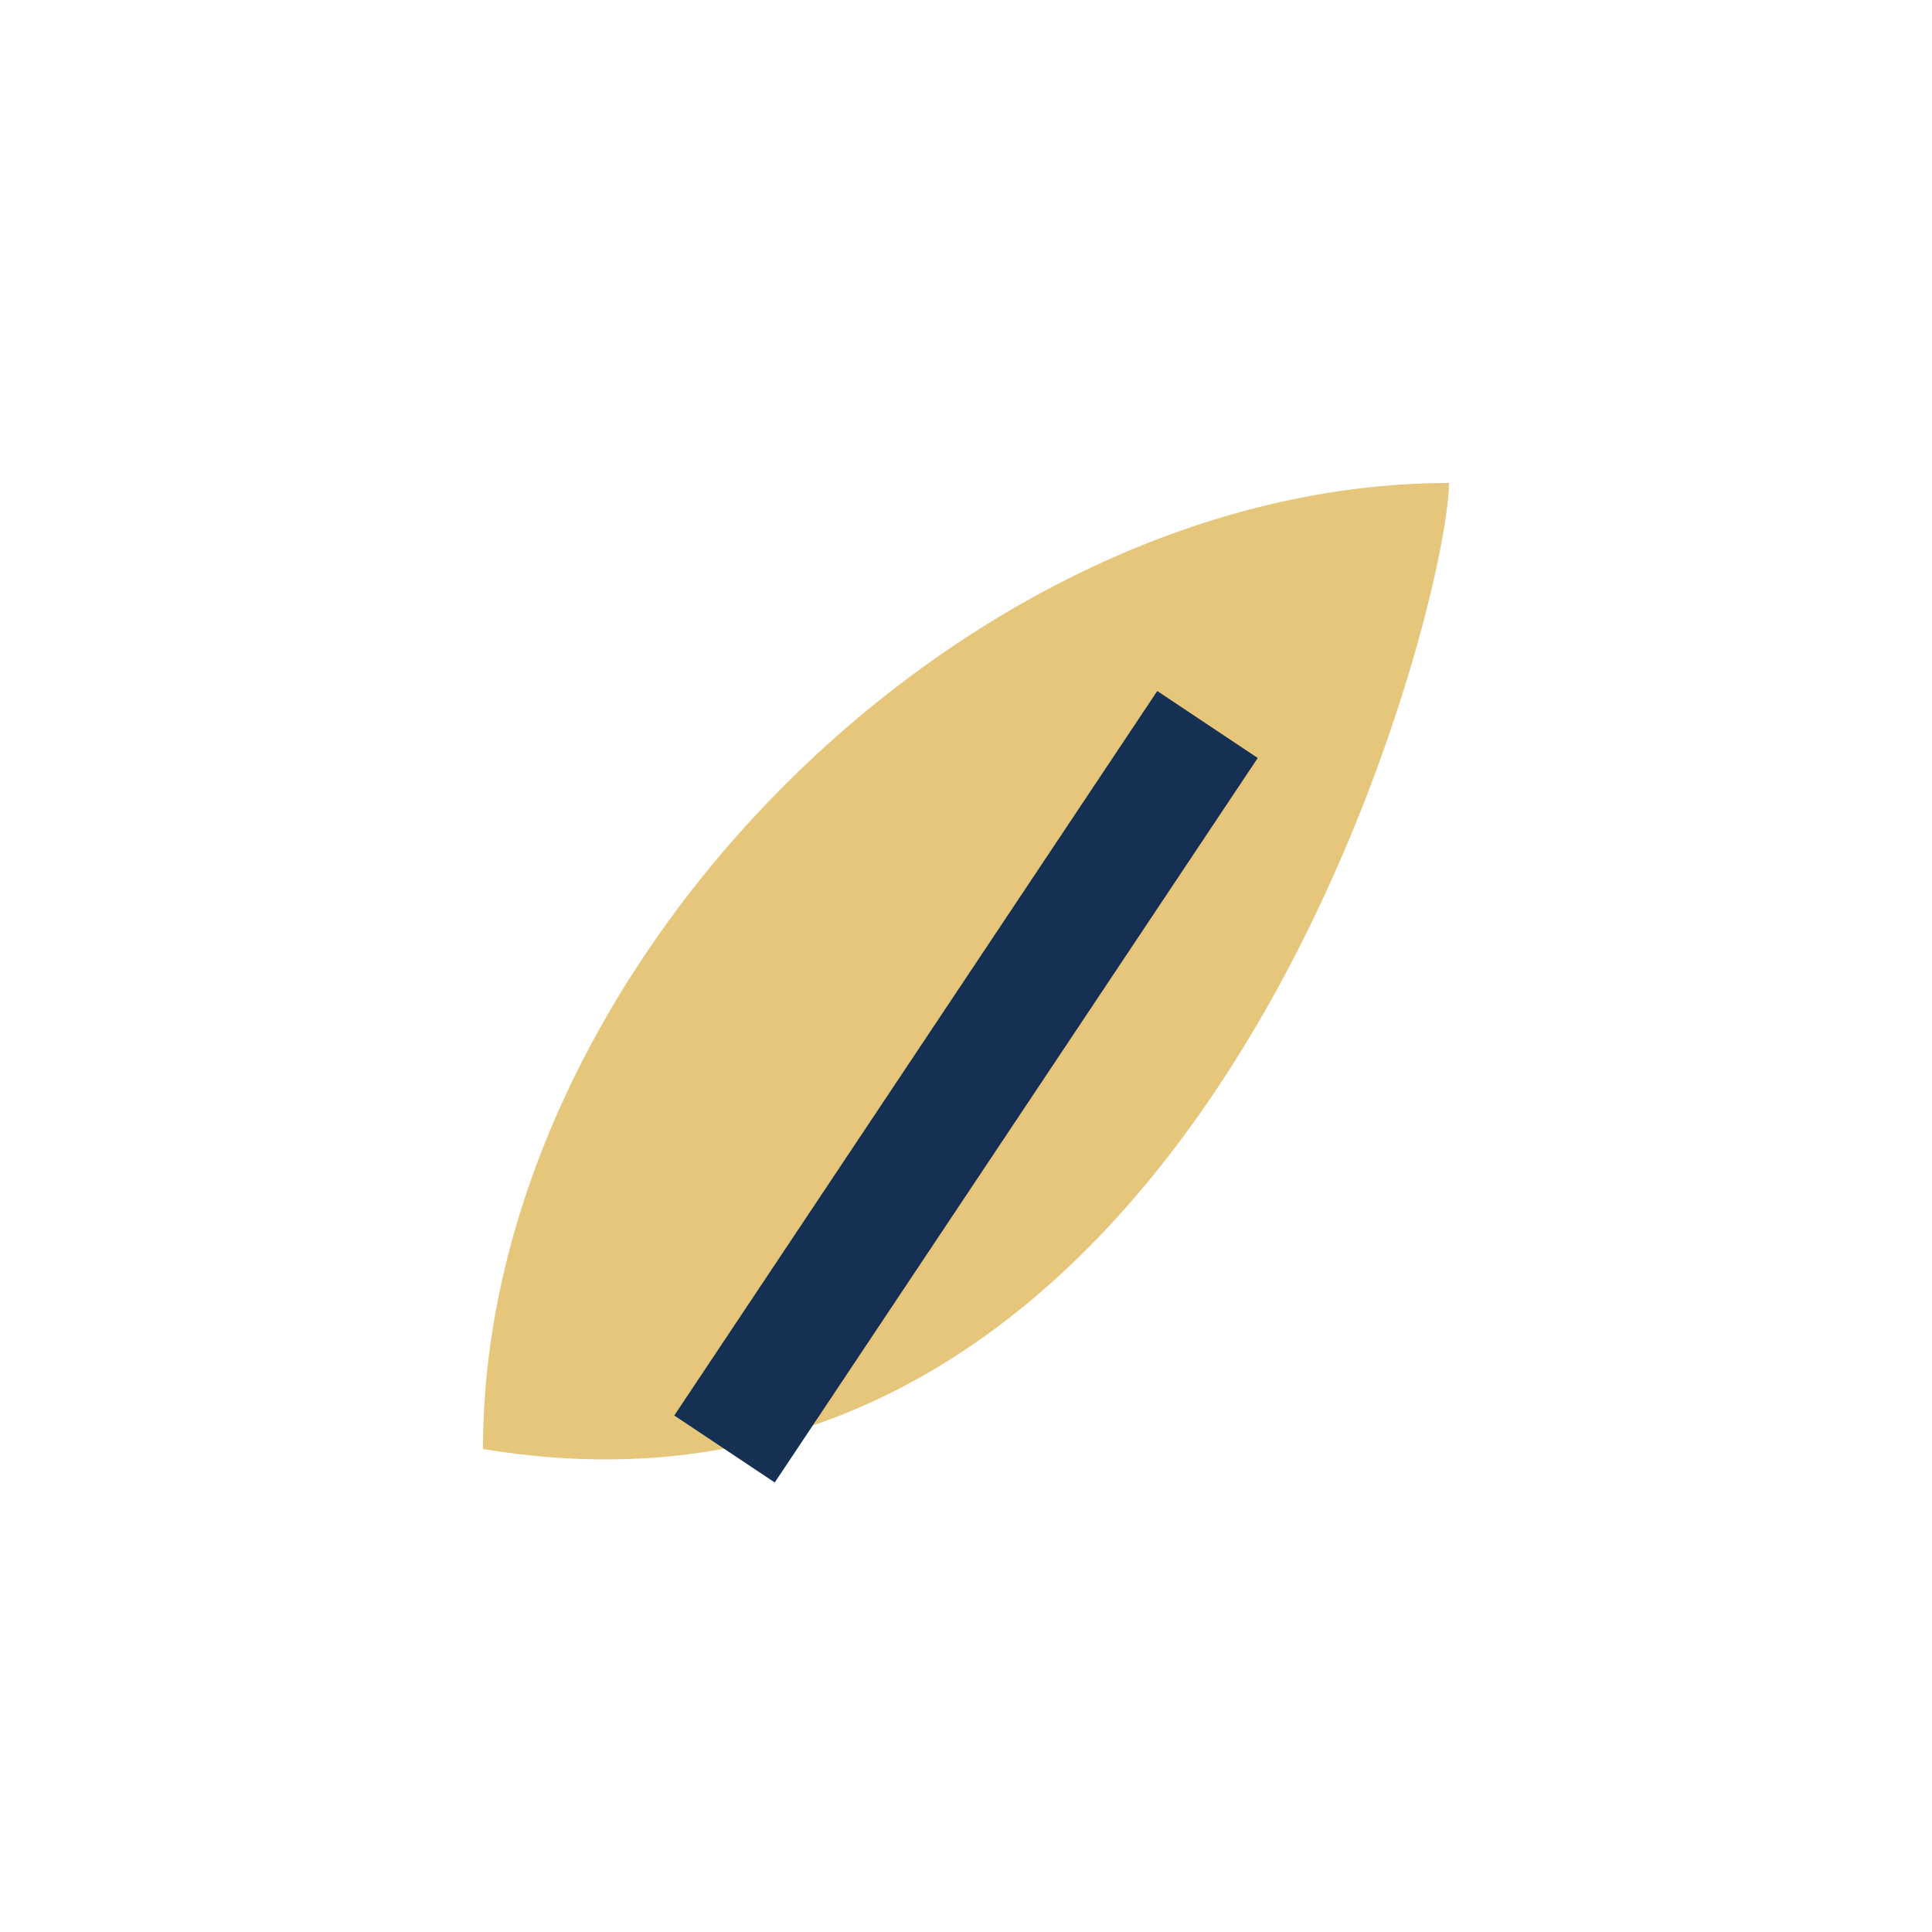
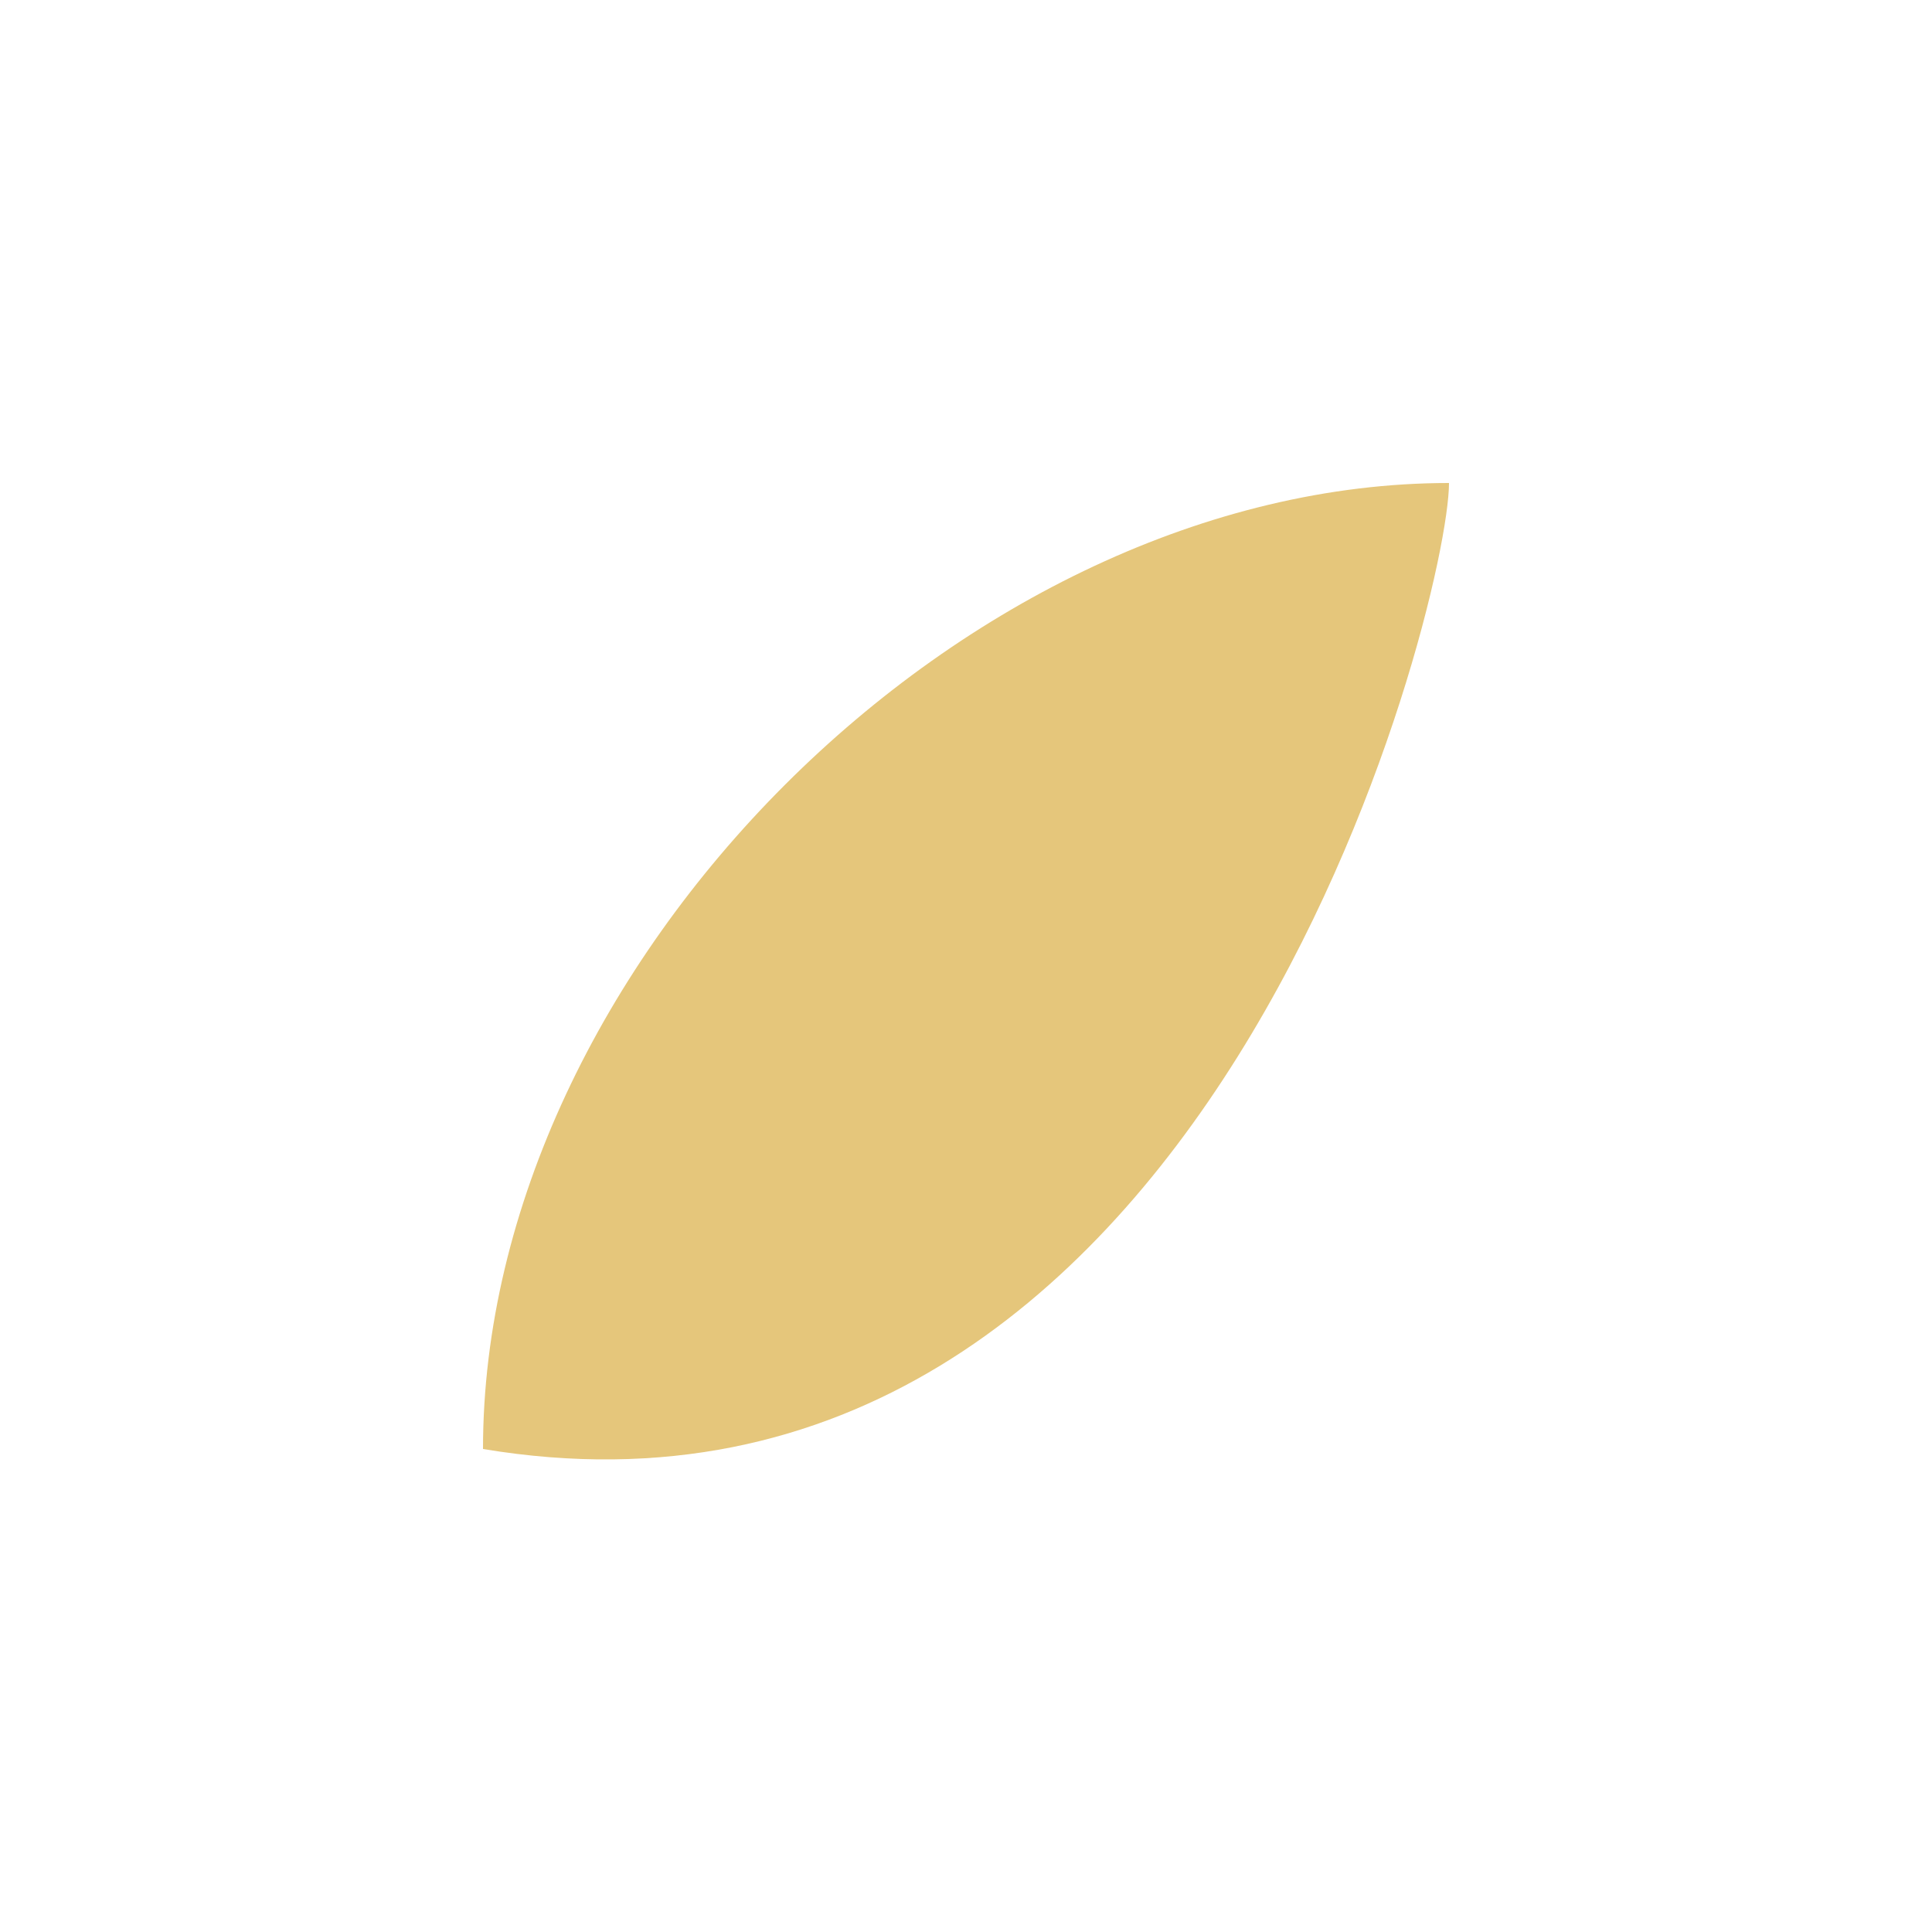
<svg xmlns="http://www.w3.org/2000/svg" width="32" height="32" viewBox="0 0 32 32">
  <path d="M8 24C20 26 24 10 24 8C16 8 8 16 8 24Z" fill="#E5C67B" />
-   <path d="M20 12L12 24" stroke="#163054" stroke-width="2" fill="none" />
</svg>